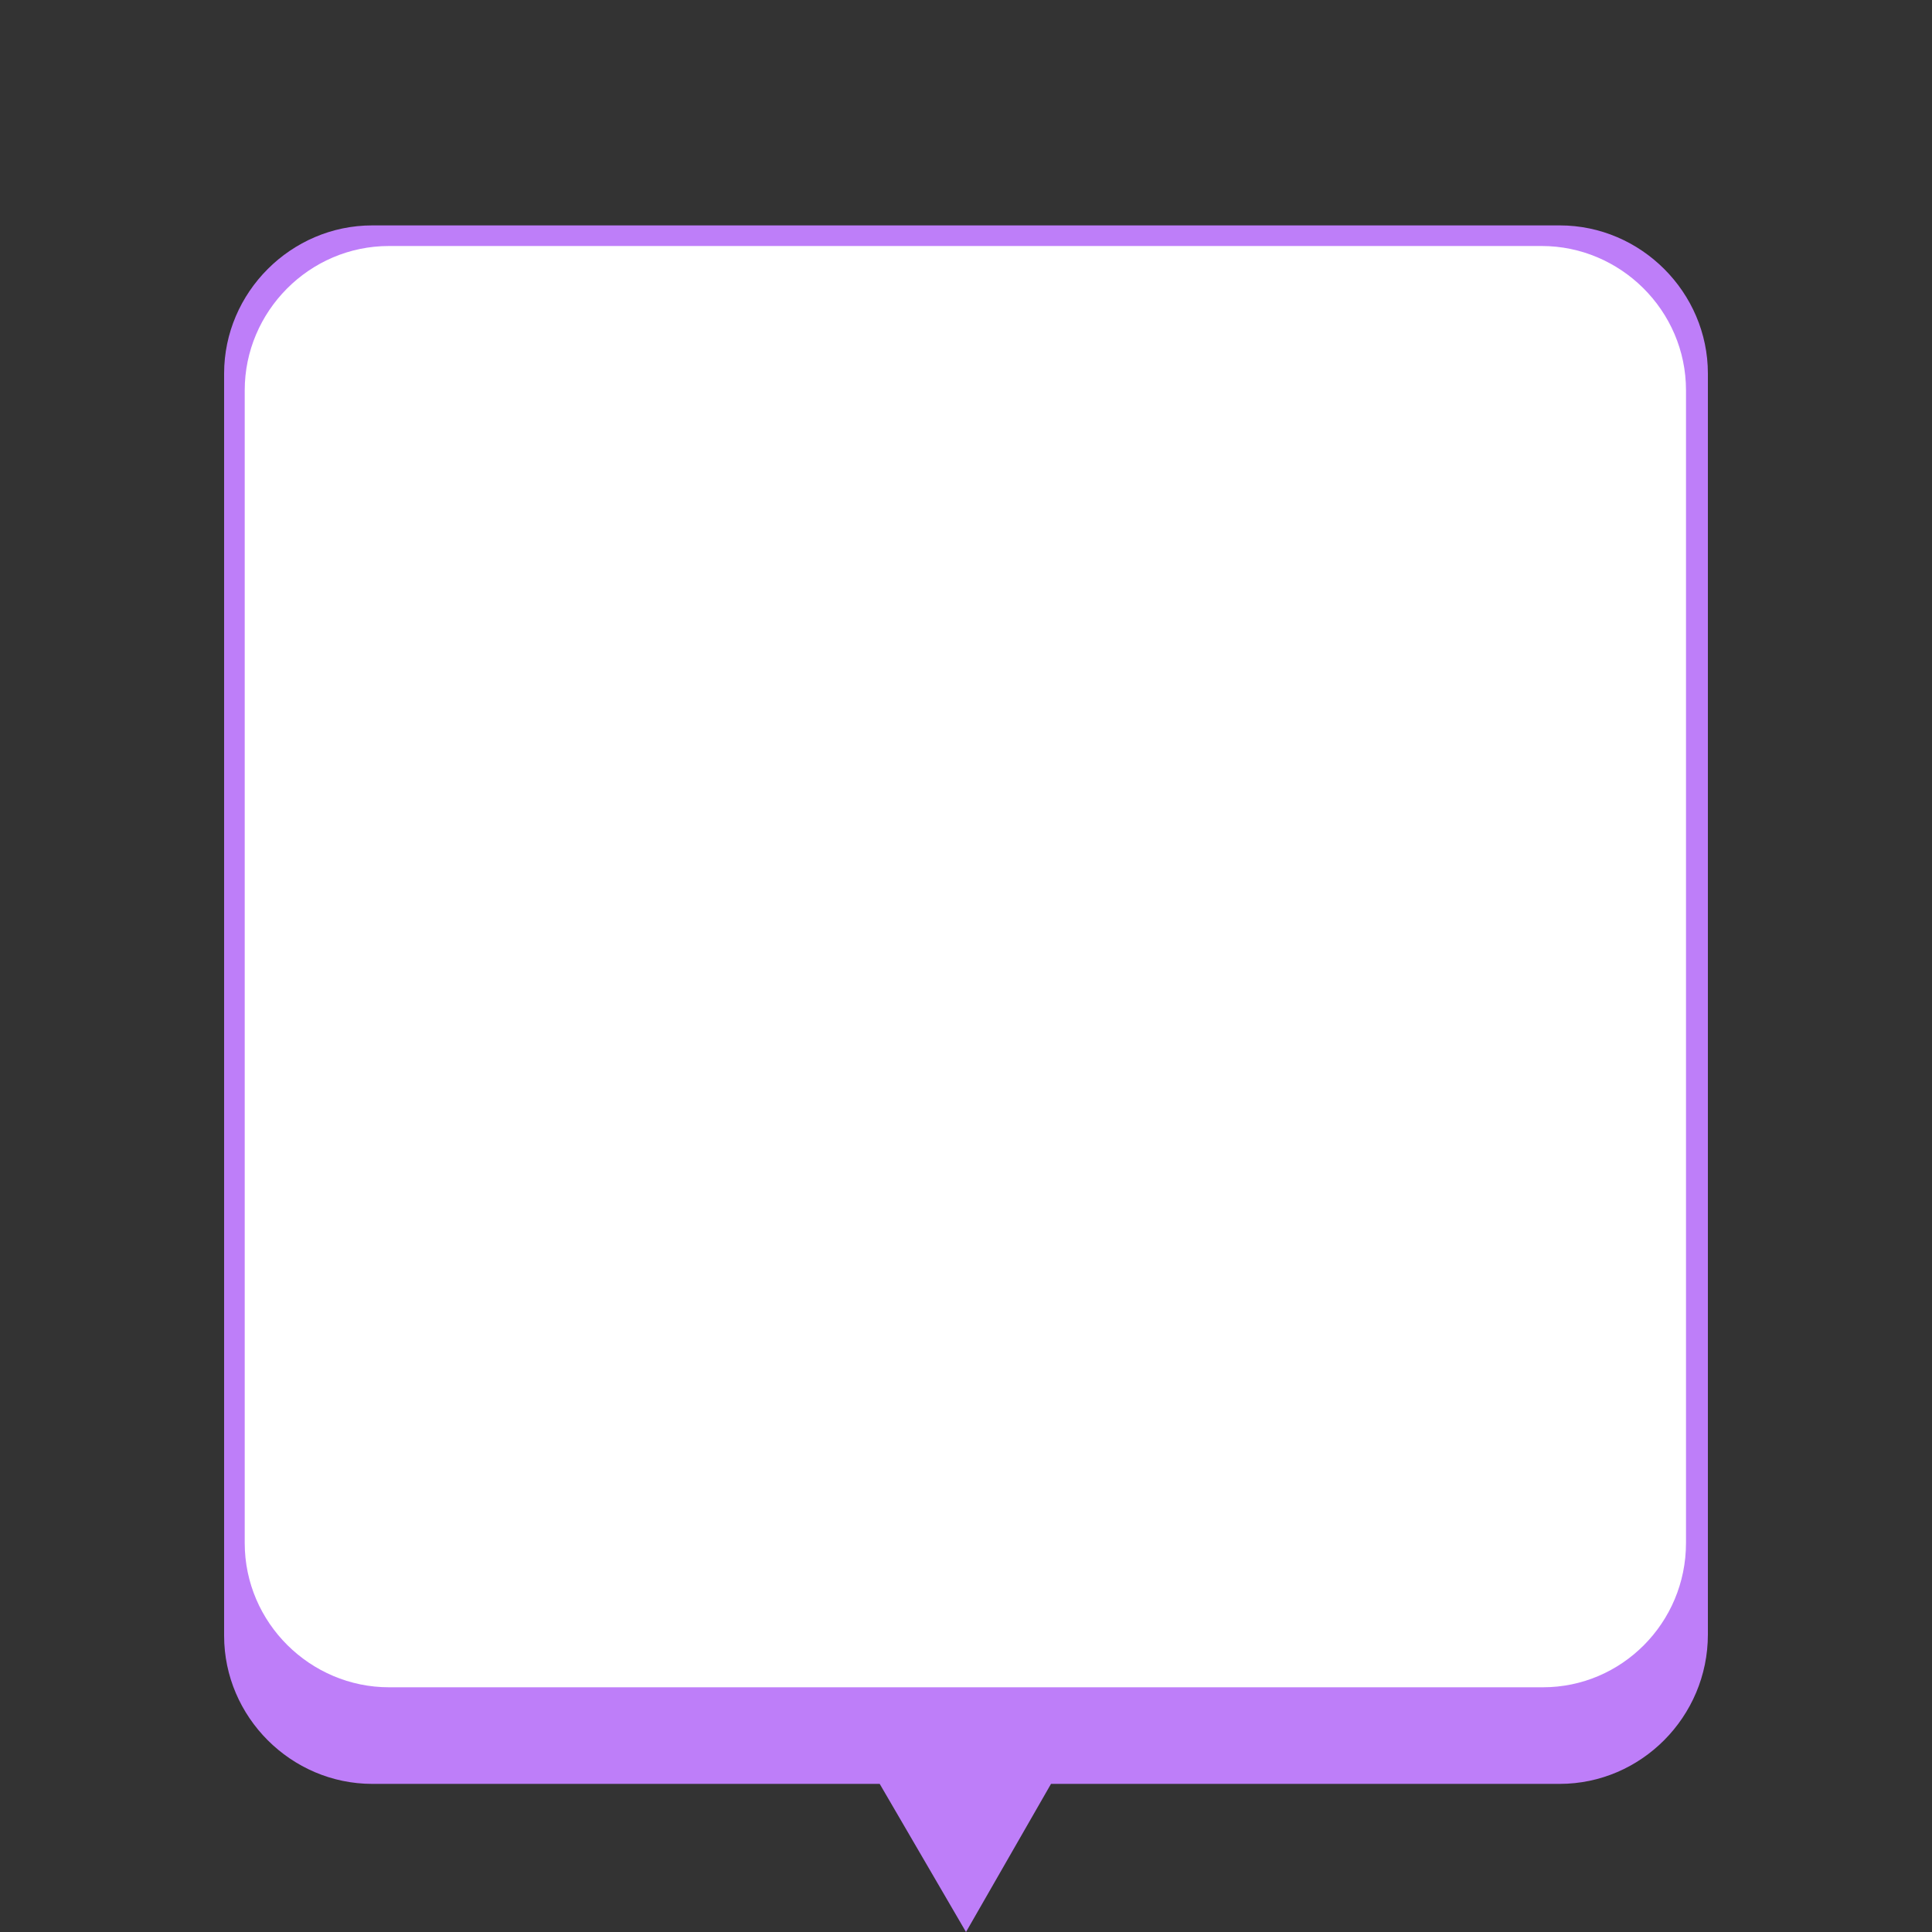
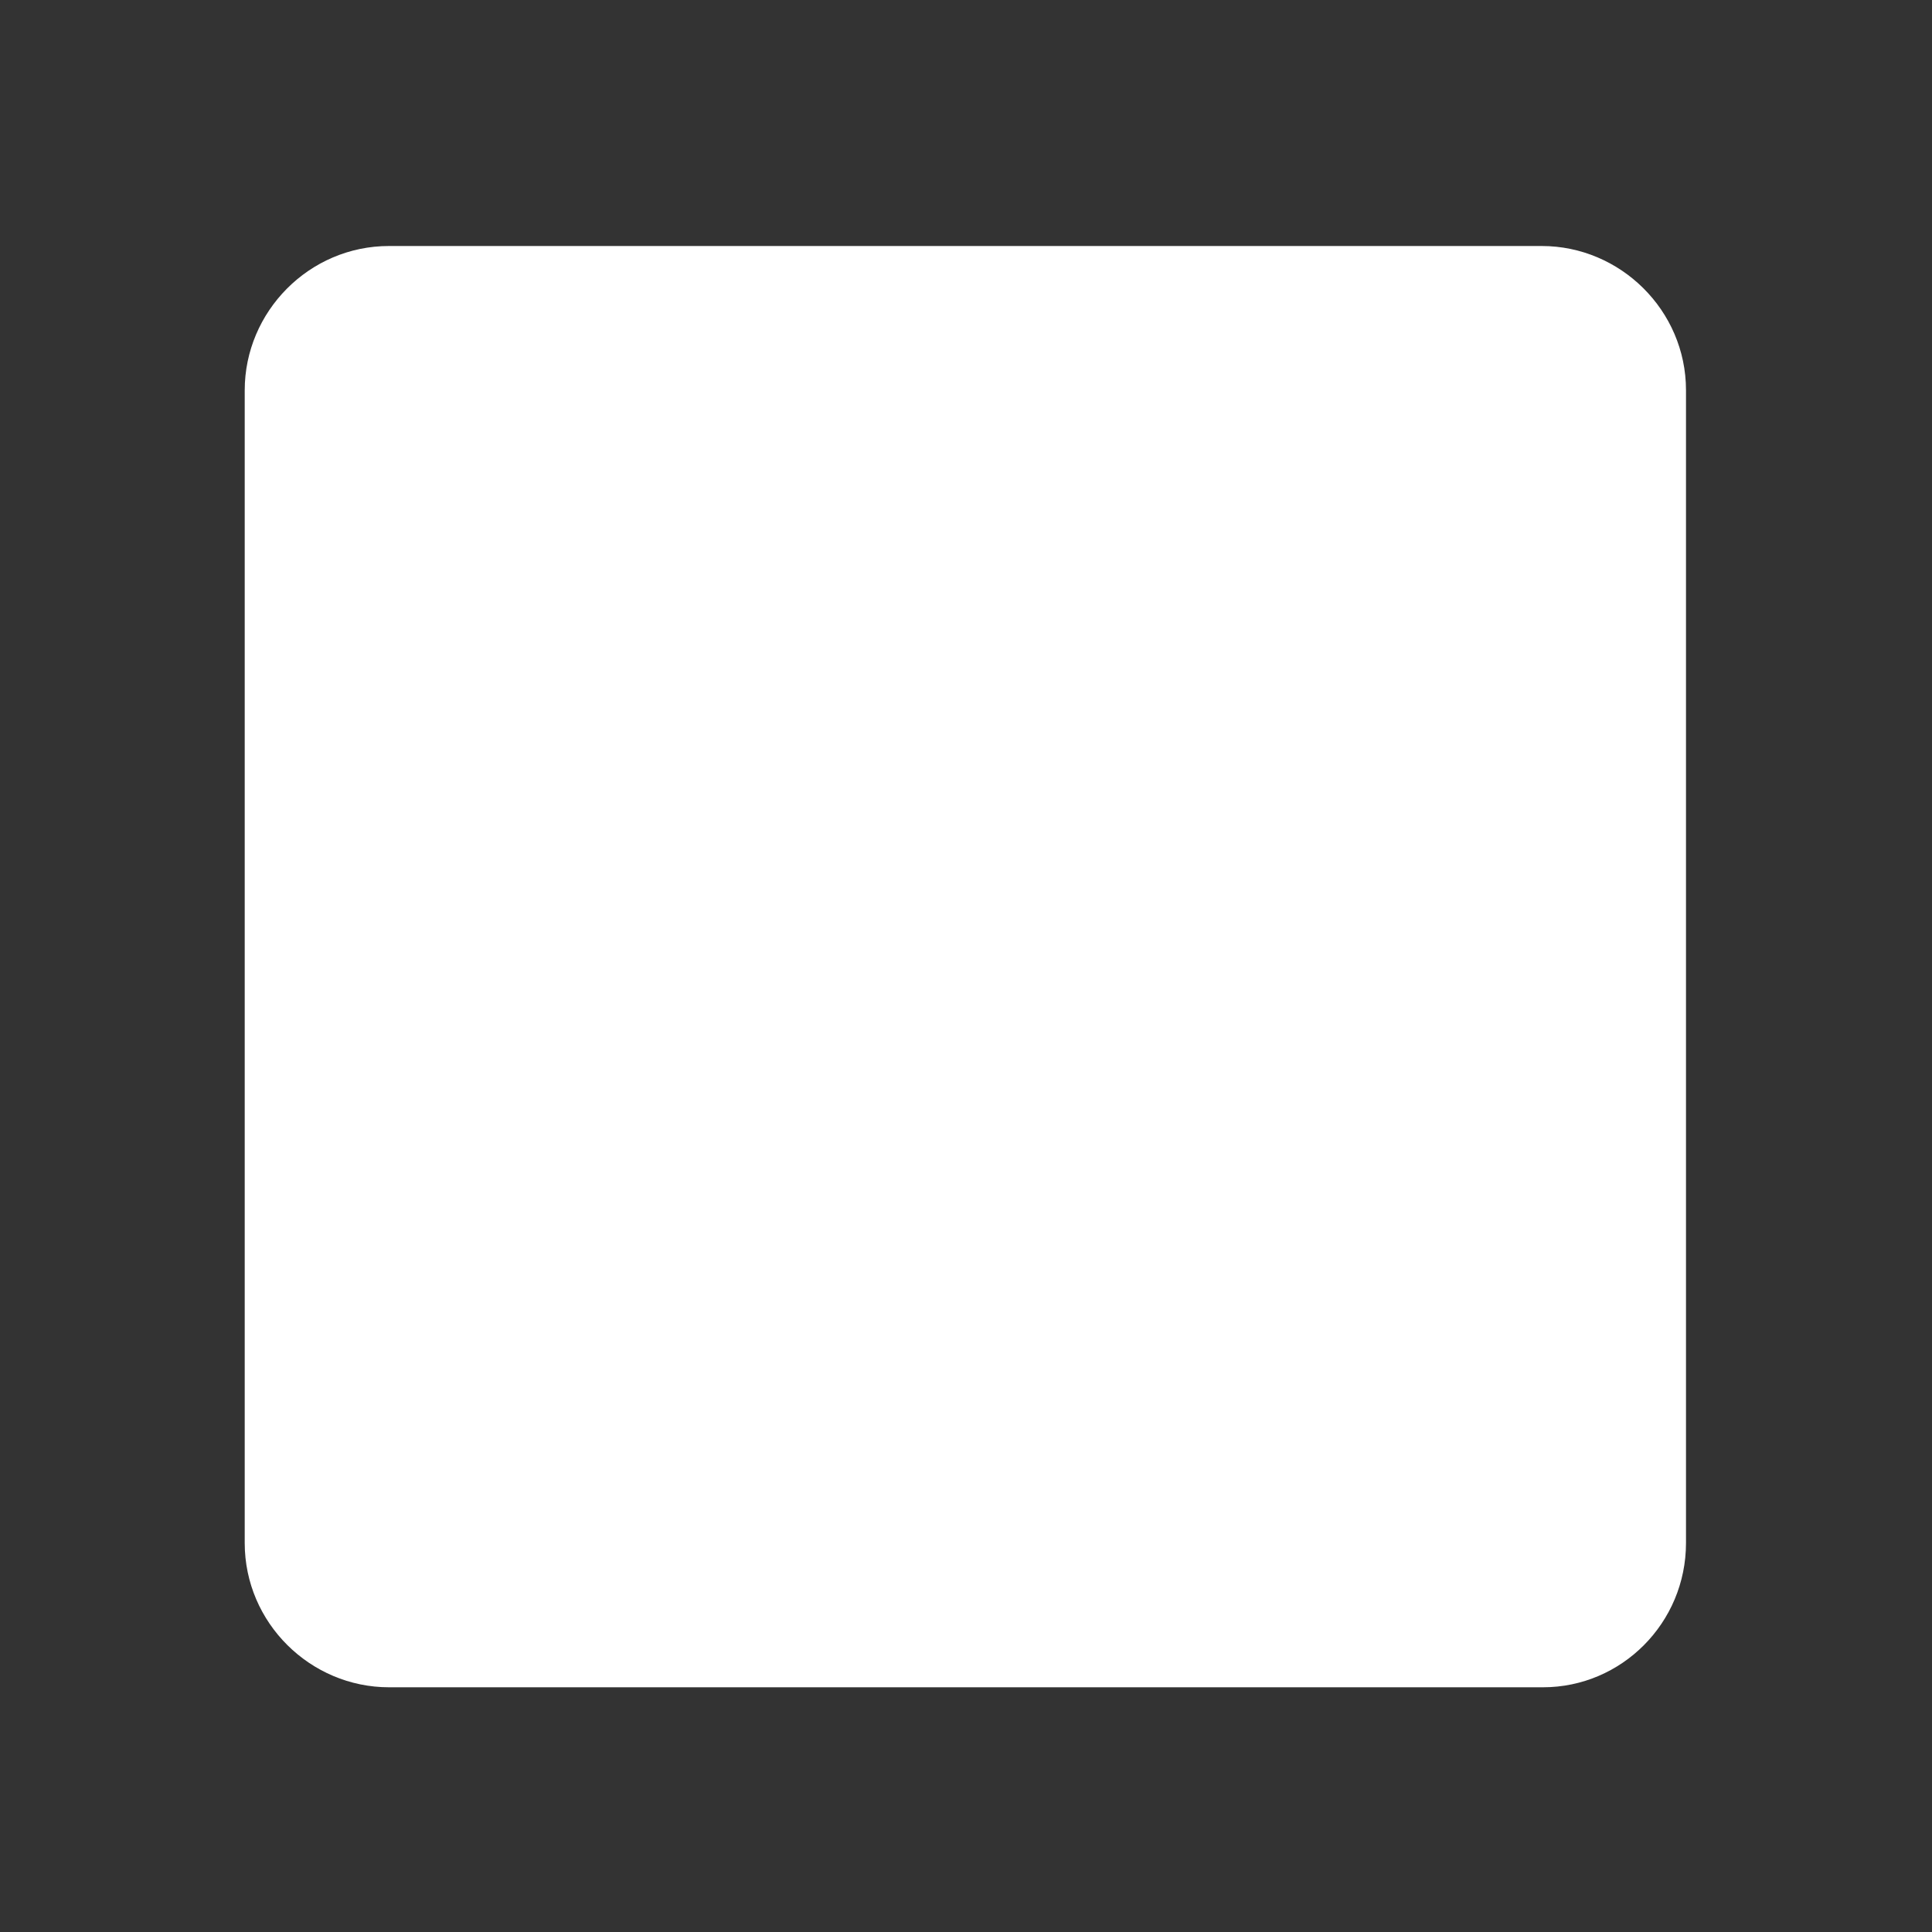
<svg xmlns="http://www.w3.org/2000/svg" version="1.1" id="圖層_1" x="0px" y="0px" viewBox="0 0 150 150" style="enable-background:new 0 0 150 150;" xml:space="preserve">
  <rect x="0" y="0" width="150" height="150" fill="#333333" stroke="none" />
  <style type="text/css">
	.st0{fill:#BE7EF9;}
	.st1{fill:#FFFFFF;}
</style>
-   <path class="st0" d="M121.1,17.5H28.9c-6.3,0-11.5,5.2-11.5,11.5v98c0,6.3,5.2,11.5,11.5,11.5h39.4L75,150l6.6-11.5h39.5  c6.3,0,11.5-5.2,11.5-11.6V29C132.6,22.7,127.4,17.5,121.1,17.5z" />
  <path class="st1" d="M119.8,131H30.2c-6.1,0-11.2-5-11.2-11.2V30.3c0-6.1,5-11.2,11.2-11.2h89.5c6.1,0,11.2,5,11.2,11.2v89.5  C130.9,126,125.9,131,119.8,131z" />
</svg>